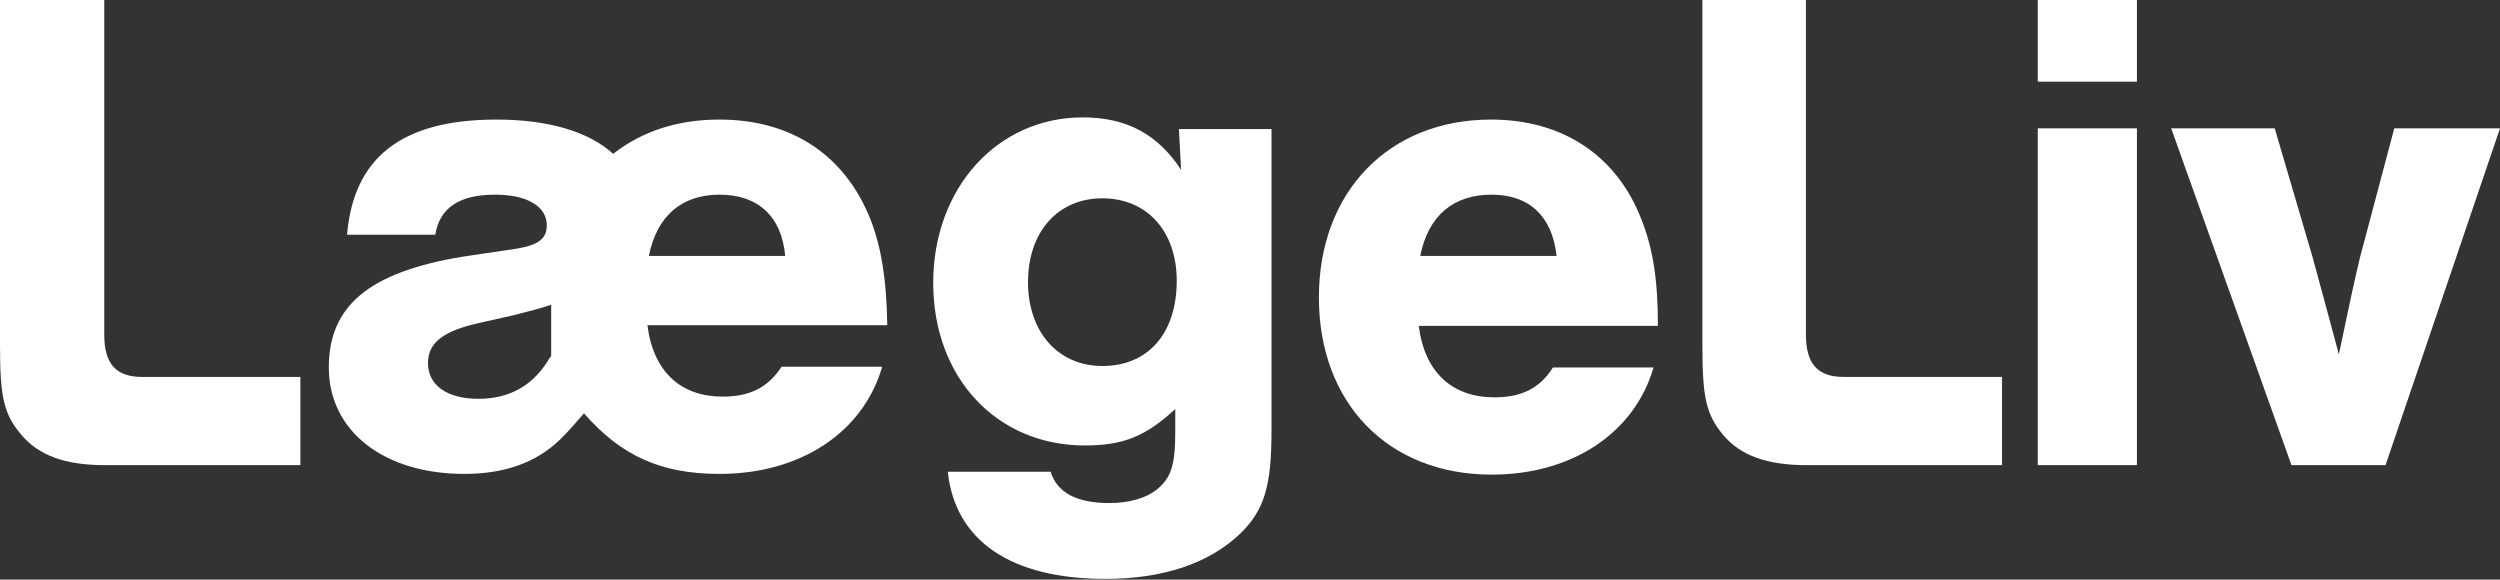
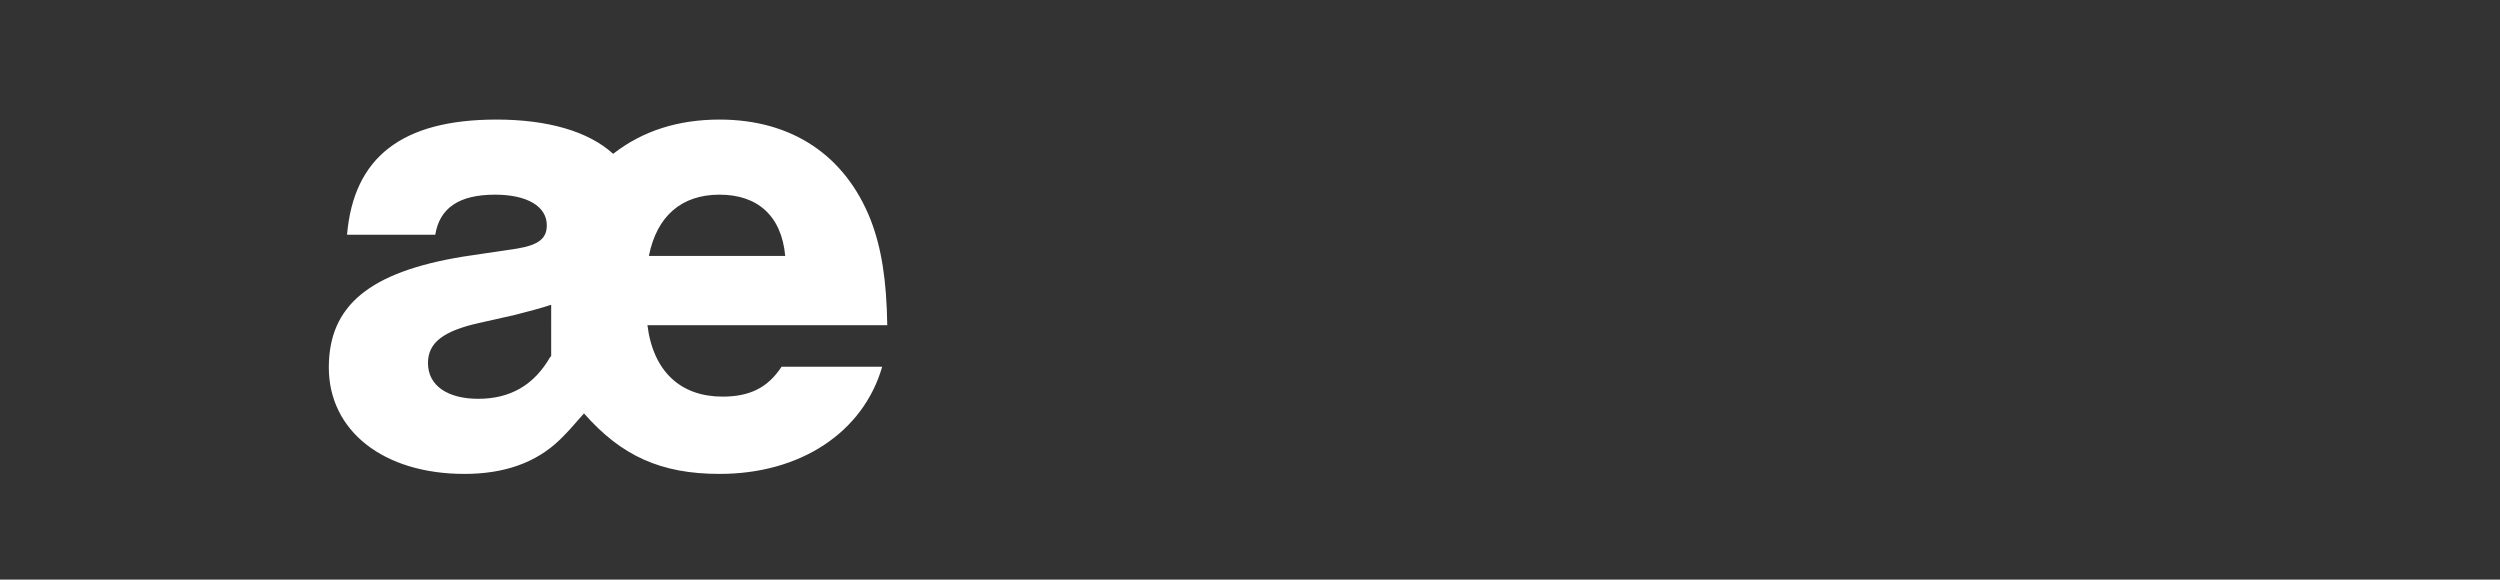
<svg xmlns="http://www.w3.org/2000/svg" version="1.1" id="Layer_1" x="0px" y="0px" viewBox="0 0 342.9 79.5" style="enable-background:new 0 0 342.9 79.5;" xml:space="preserve">
  <rect x="0" y="0" width="342.9" height="79.5" fill="#333333" stroke="none" />
  <g>
-     <path style="fill:#FFFFFF;" d="M247.7,0v45.9c0,4,1.6,5.8,5.2,5.8h21.7v12.1h-26.8c-5.4,0-9.1-1.3-11.5-4.2   c-2.3-2.8-2.8-5.1-2.8-12.3V0H247.7z" />
-     <path style="fill:#FFFFFF;" d="M327.2,63.8l15.7-46.2h-14.5l-4.7,17.7c-0.7,2.8-1.8,8.1-2.9,13.3c-1.5-5.6-2.7-10-3.6-13.3   L312,17.6h-14.2l16.5,46.2H327.2z M293.1,0h-13.6v11.2h13.6V0z M293.1,17.6h-13.6v46.2h13.6V17.6z" />
-     <path style="fill:#FFFFFF;" d="M14.3,0v45.9c0,4,1.6,5.8,5.2,5.8h21.7v12.1H14.4c-5.4,0-9.1-1.3-11.5-4.2C0.5,56.8,0,54.4,0,47.3V0   H14.3z" />
    <path style="fill:#FFFFFF;" d="M107.7,35.1H89c1.1-5.5,4.5-8.4,9.7-8.4C103.9,26.7,107.2,29.6,107.7,35.1 M75.5,48.9   c-2.2,3.9-5.5,5.8-9.9,5.8c-4.2,0-6.9-1.8-6.9-4.9c0-2.8,2.1-4.4,7-5.5l4.9-1.1c2.3-0.6,3.5-0.9,5-1.4V48.9z M121.7,44.7   c-0.1-6.4-0.8-10.7-2.3-14.6c-3.5-8.8-10.8-13.7-20.7-13.7c-5.6,0-10.5,1.5-14.6,4.7c-3.4-3.1-9-4.7-16-4.7   c-13,0-19.6,5.2-20.5,15.8h12.1c0.6-3.7,3.3-5.5,8.2-5.5c4.4,0,7.1,1.6,7.1,4.2c0,1.8-1.1,2.7-4.1,3.2l-7.4,1.1   c-12.8,2.1-18.4,6.7-18.4,15.2c0,8.7,7.5,14.6,18.6,14.6c5.4,0,9.8-1.5,13.1-4.7c1.1-1.1,1.3-1.3,3.3-3.6   c5.1,5.8,10.5,8.3,18.6,8.3c11.1,0,19.7-5.7,22.3-14.7h-13.8c-1.9,2.9-4.4,4.1-8.1,4.1c-5.7,0-9.5-3.4-10.3-9.8H121.7z" />
-     <path style="fill:#FFFFFF;" d="M213.5,35.1h-18.7c1.1-5.5,4.5-8.4,9.8-8.4C209.7,26.7,212.9,29.6,213.5,35.1 M227.4,44.7   c0-6.4-0.7-10.7-2.3-14.7c-3.4-8.7-10.8-13.6-20.6-13.6c-14,0-23.6,9.9-23.6,24.4c0,14.5,9.5,24.3,23.7,24.3   c11,0,19.6-5.7,22.2-14.7h-13.8c-1.8,2.9-4.4,4.1-8,4.1c-5.8,0-9.6-3.4-10.4-9.8H227.4z" />
-     <path style="fill:#FFFFFF;" d="M151.2,27.2c6.1,0,10.2,4.5,10.2,11.3c0,7.2-3.9,11.7-10.2,11.7c-6.1,0-10.2-4.7-10.2-11.5   C141,31.8,145.1,27.2,151.2,27.2 M161.7,17.7l0.3,5.6c-3.2-4.9-7.5-7.2-13.5-7.2c-11.7,0-20.5,9.7-20.5,22.7   c0,13,8.7,22.3,20.8,22.3c5.2,0,8.3-1.2,12.4-5v3.1c0,4.7-0.6,6.4-2.6,8c-1.4,1.1-3.7,1.8-6.4,1.8c-4.5,0-7.2-1.4-8.1-4.3h-14.1   c1,9.5,8.7,14.7,21.6,14.7c7.9,0,14.2-2.1,18.5-6.2c3.3-3.2,4.3-6.5,4.3-14.1V17.7H161.7z" />
  </g>
</svg>